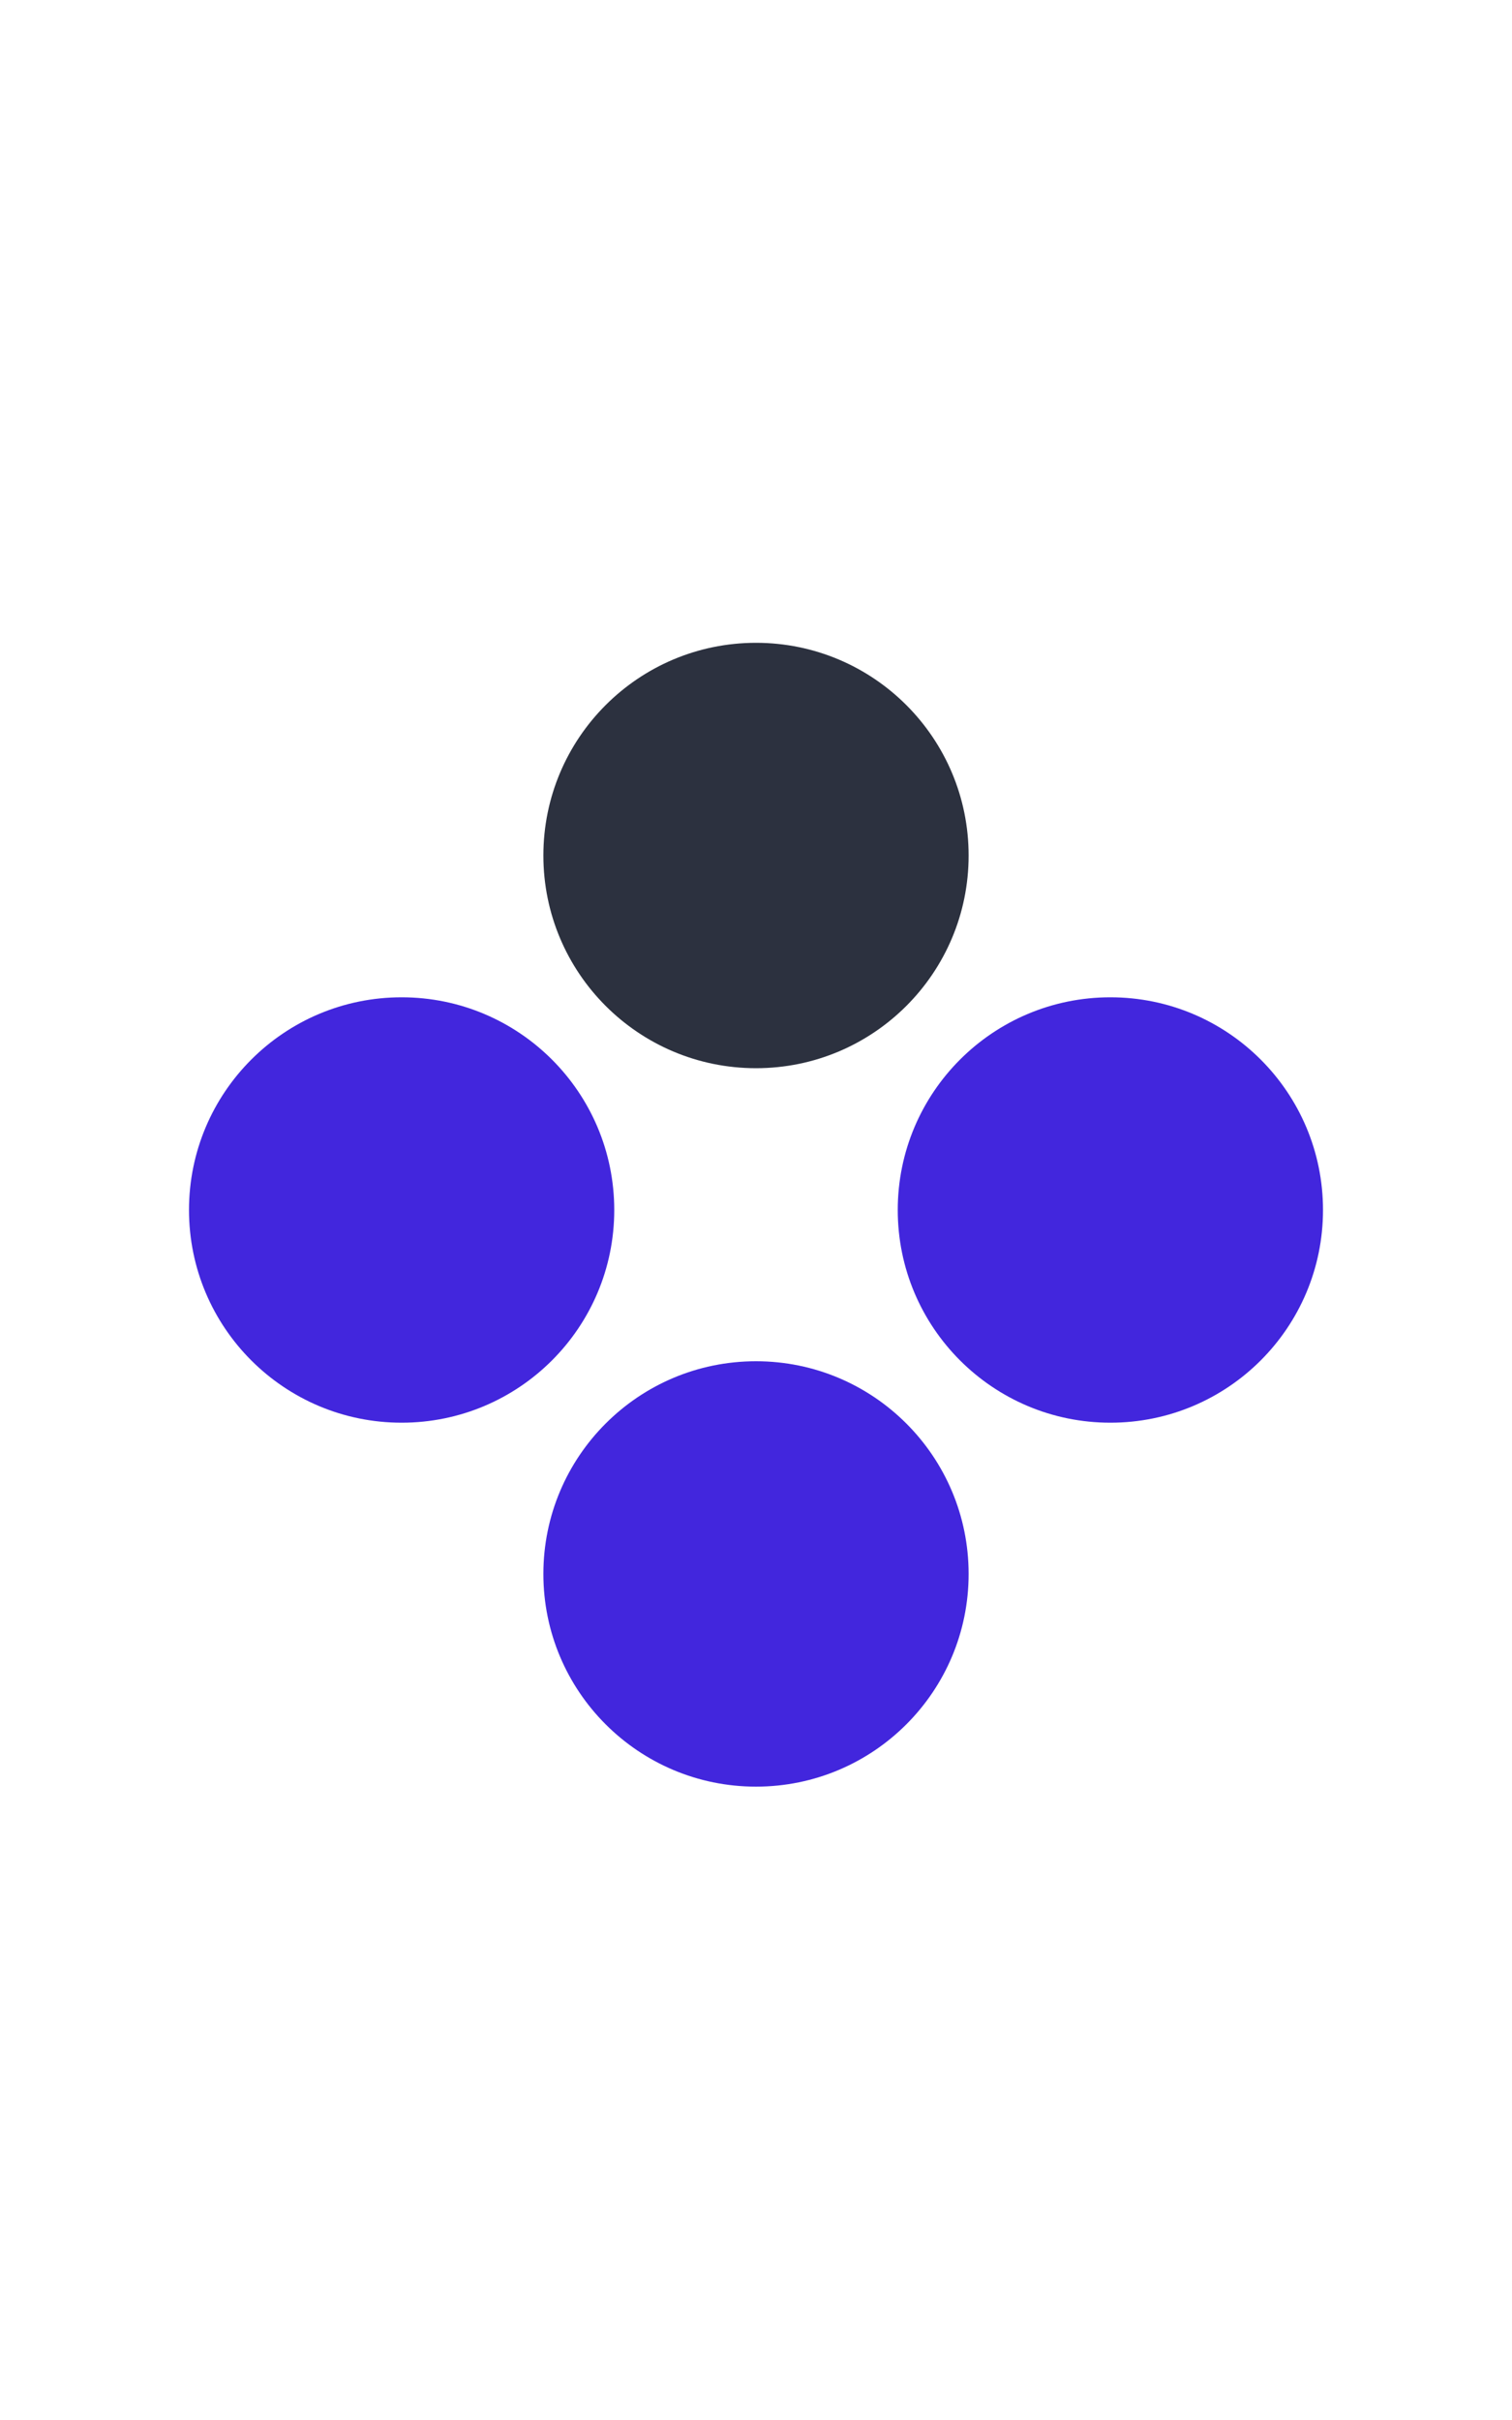
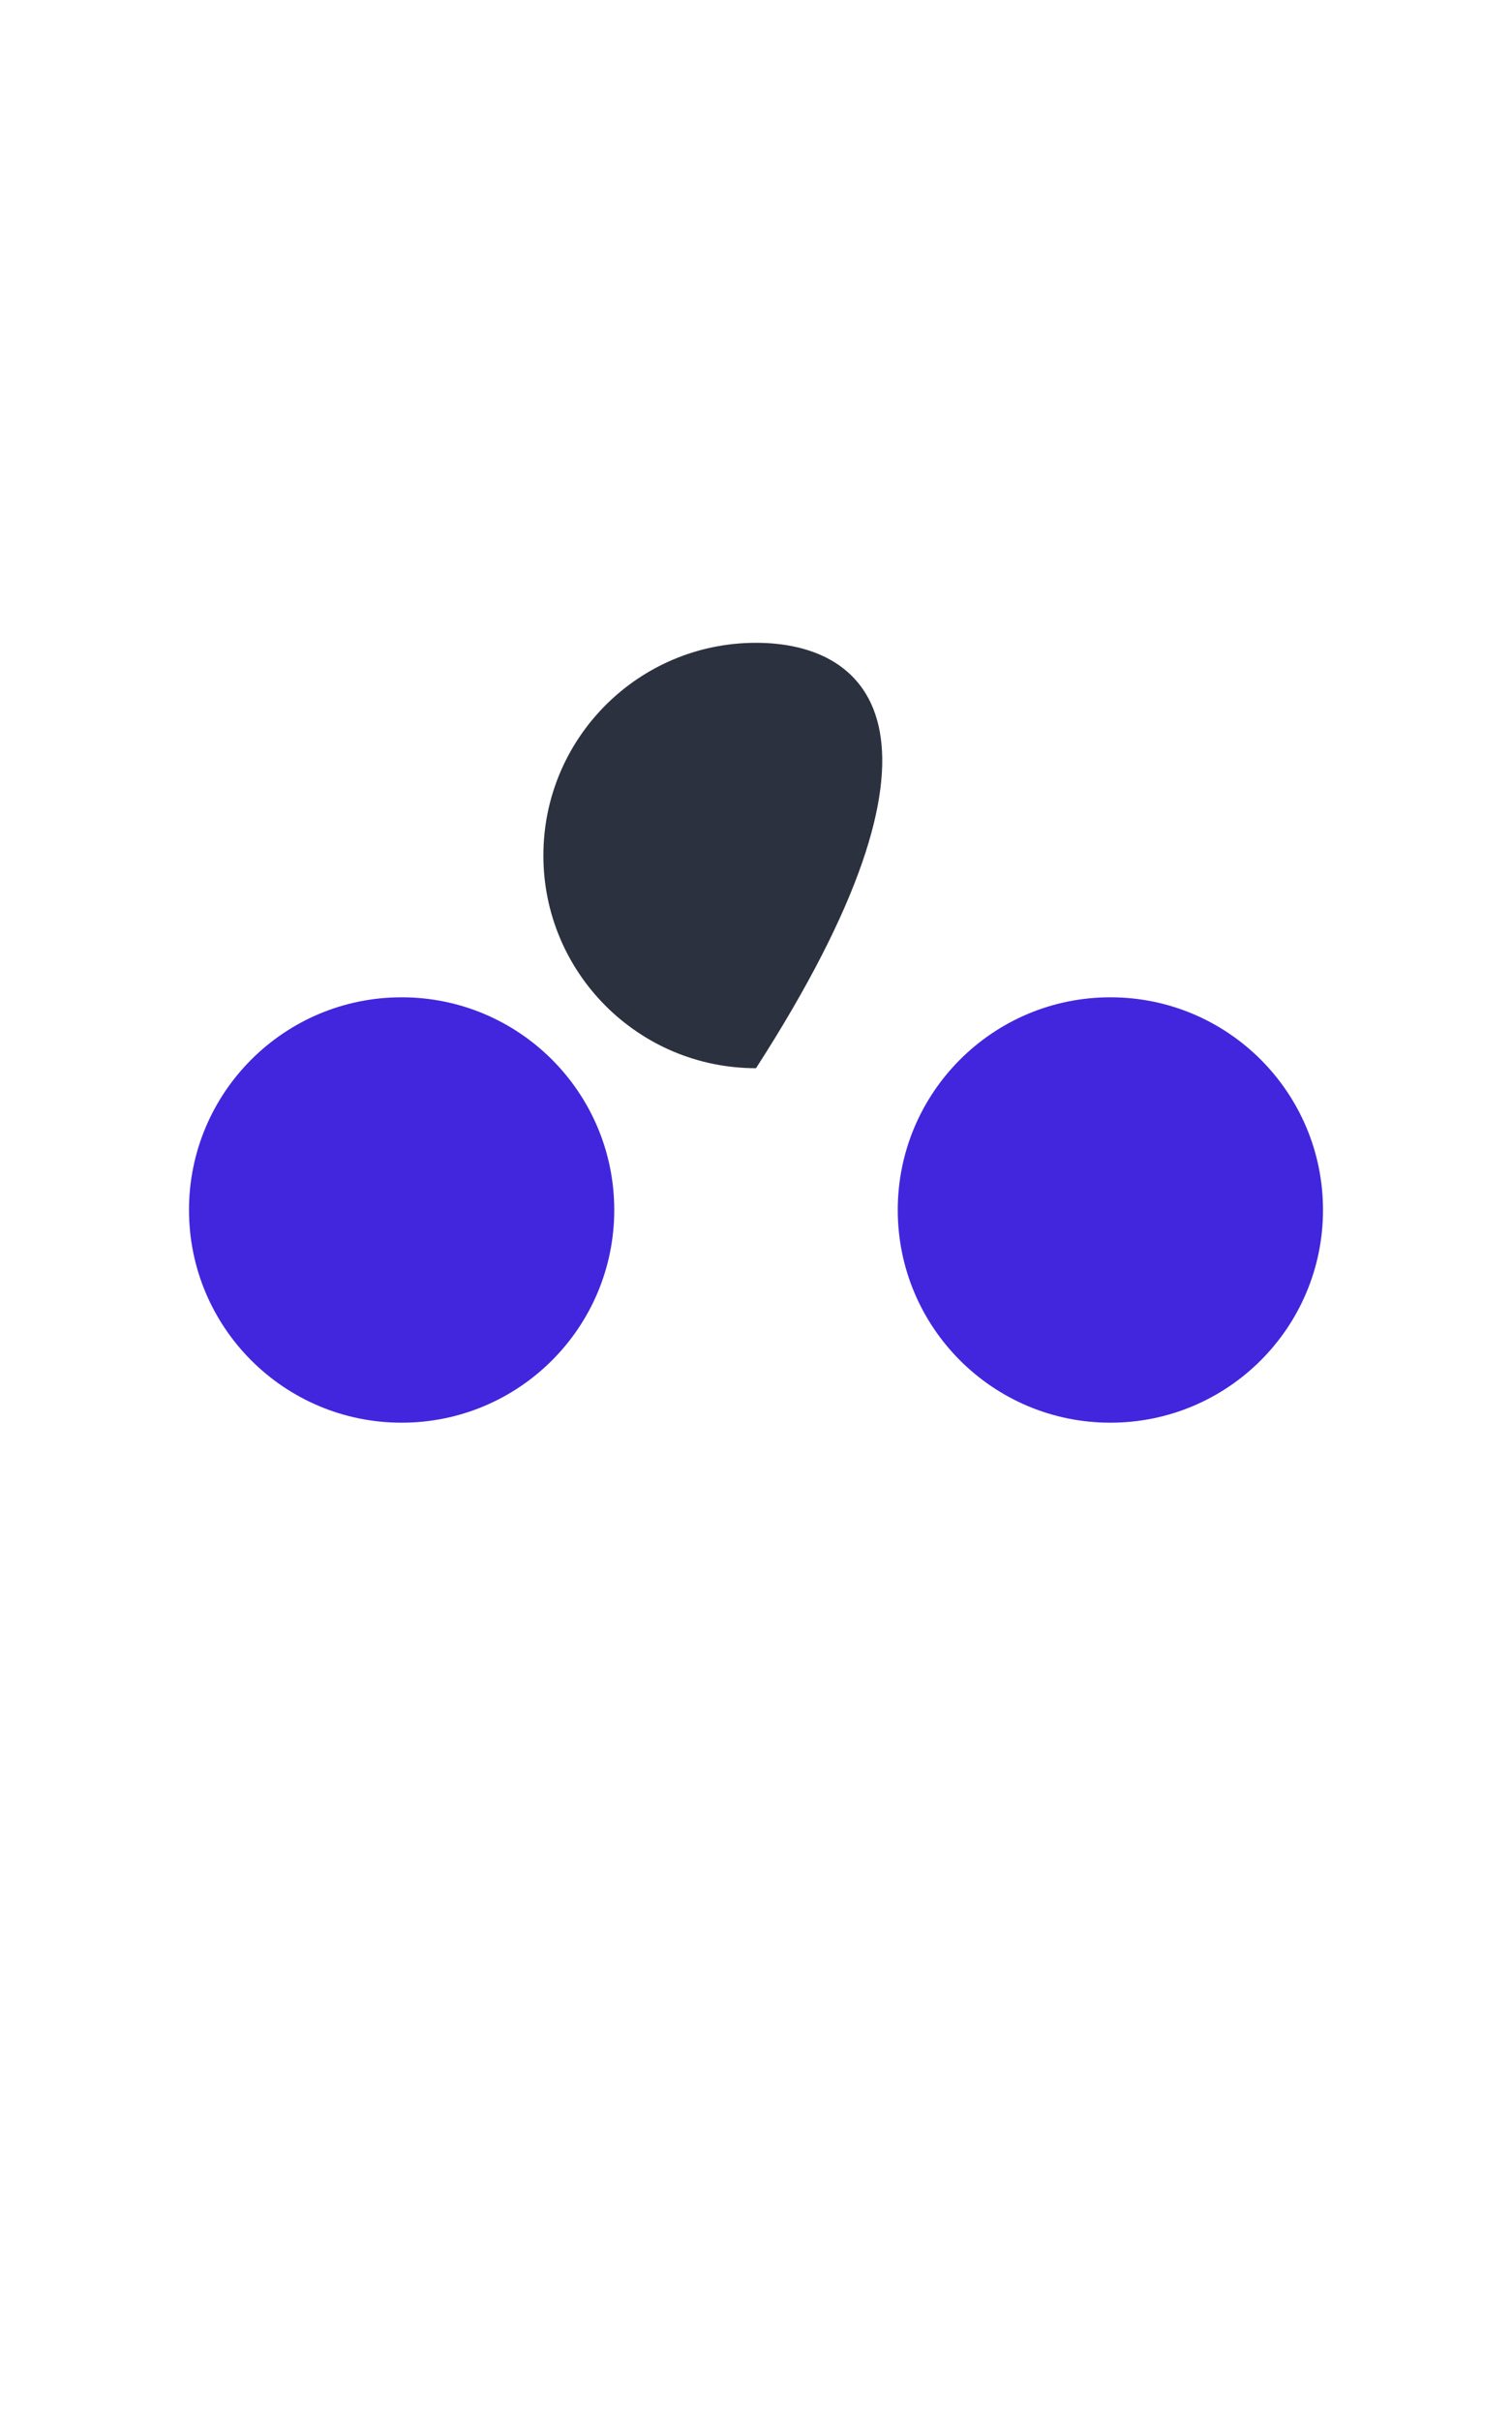
<svg xmlns="http://www.w3.org/2000/svg" width="40" height="64" viewBox="0 0 40 64" fill="none">
-   <path d="M20 47.25C23.107 47.25 25.625 44.732 25.625 41.625C25.625 38.518 23.107 36 20 36C16.893 36 14.375 38.518 14.375 41.625C14.375 44.732 16.893 47.25 20 47.25Z" fill="#4226DD" />
  <path d="M10.625 37.625C13.732 37.625 16.25 35.107 16.25 32C16.25 28.893 13.732 26.375 10.625 26.375C7.518 26.375 5 28.893 5 32C5 35.107 7.518 37.625 10.625 37.625Z" fill="#4226DD" />
  <path d="M29.375 37.625C32.482 37.625 35 35.107 35 32C35 28.893 32.482 26.375 29.375 26.375C26.268 26.375 23.75 28.893 23.75 32C23.75 35.107 26.268 37.625 29.375 37.625Z" fill="#4226DD" />
-   <path d="M20 28.25C23.107 28.25 25.625 25.732 25.625 22.625C25.625 19.518 23.107 17 20 17C16.893 17 14.375 19.518 14.375 22.625C14.375 25.732 16.893 28.25 20 28.25Z" fill="#2C313F" />
+   <path d="M20 28.25C25.625 19.518 23.107 17 20 17C16.893 17 14.375 19.518 14.375 22.625C14.375 25.732 16.893 28.25 20 28.25Z" fill="#2C313F" />
</svg>